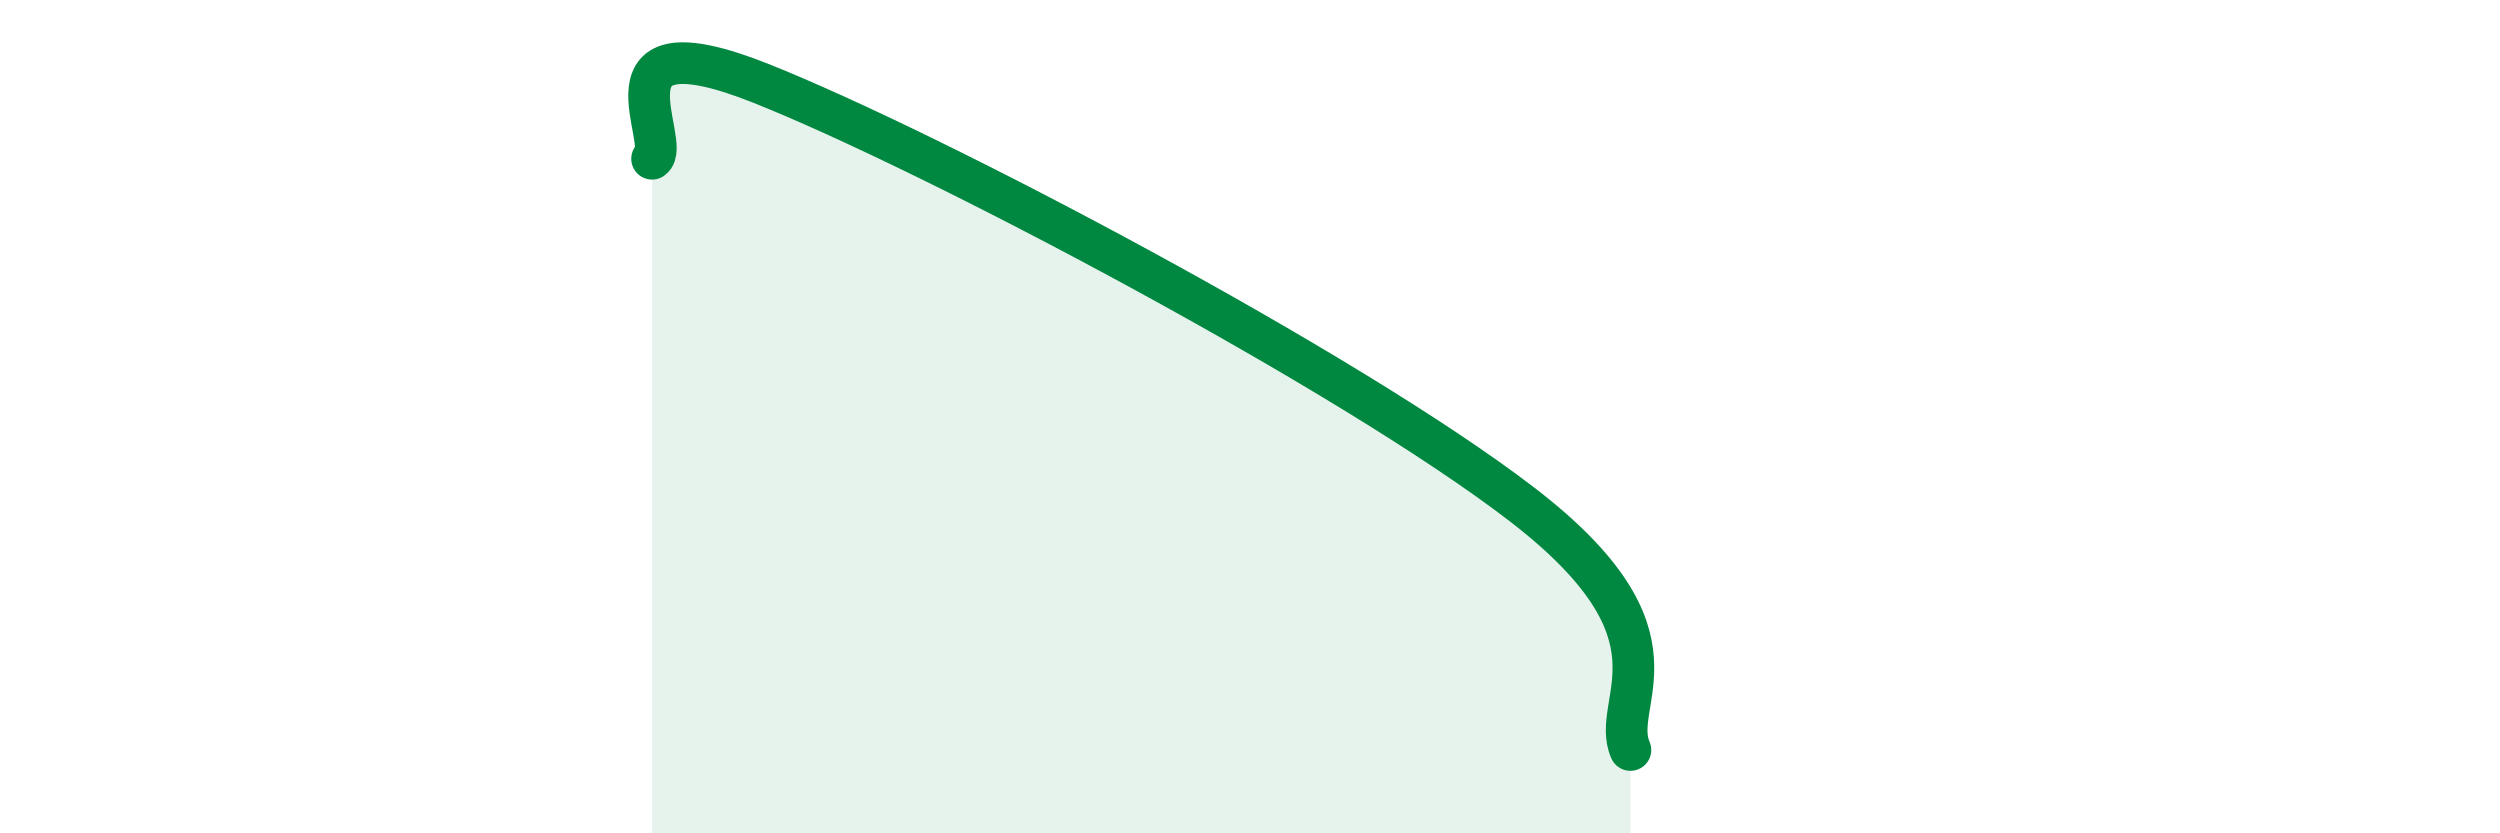
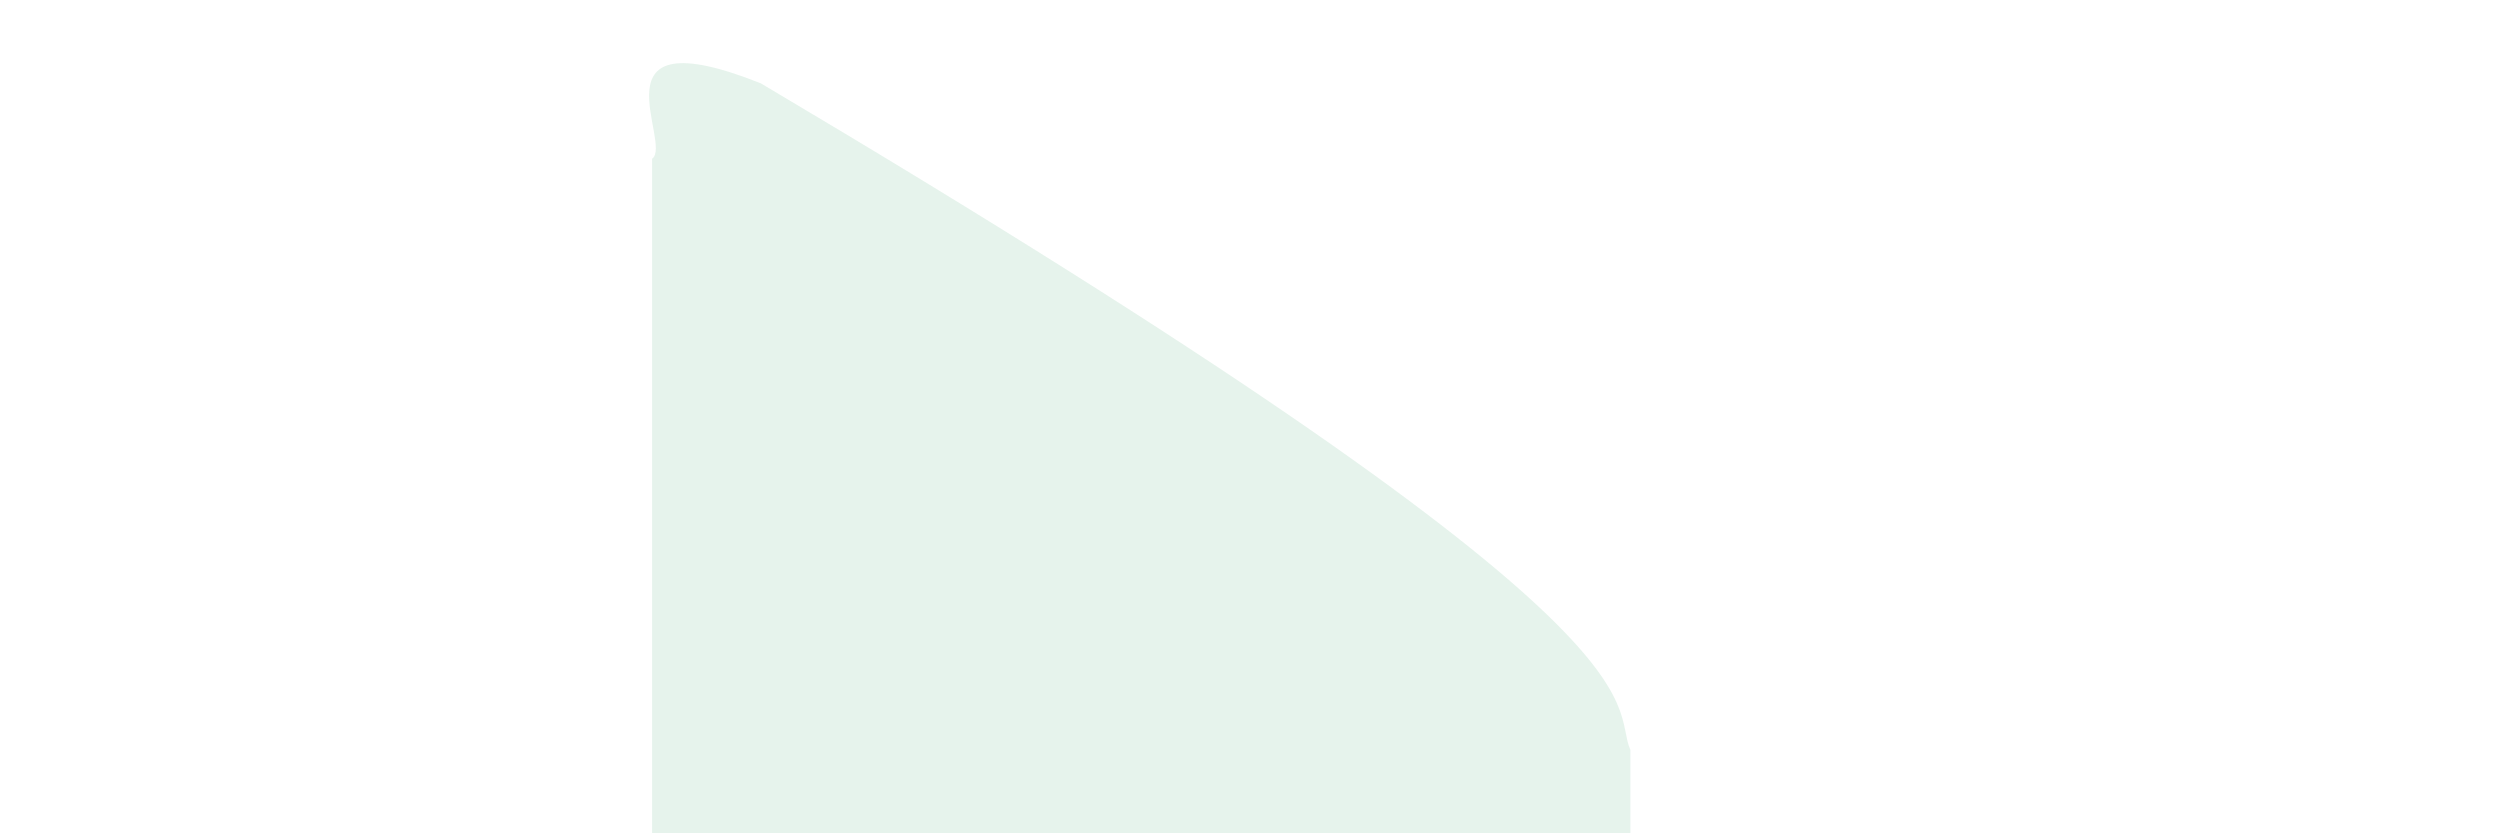
<svg xmlns="http://www.w3.org/2000/svg" width="60" height="20" viewBox="0 0 60 20">
-   <path d="M 15.65,3.81 C 16.17,3.45 14.09,0.34 18.26,2 C 22.43,3.66 32.35,8.9 36.52,12.1 C 40.69,15.3 38.61,16.82 39.13,18L39.13 20L15.65 20Z" fill="#008740" opacity="0.1" stroke-linecap="round" stroke-linejoin="round" />
-   <path d="M 15.65,3.81 C 16.17,3.45 14.09,0.34 18.26,2 C 22.43,3.66 32.35,8.9 36.52,12.1 C 40.69,15.3 38.61,16.82 39.13,18" stroke="#008740" stroke-width="1" fill="none" stroke-linecap="round" stroke-linejoin="round" />
+   <path d="M 15.65,3.81 C 16.17,3.45 14.09,0.34 18.26,2 C 40.69,15.3 38.61,16.82 39.13,18L39.13 20L15.65 20Z" fill="#008740" opacity="0.1" stroke-linecap="round" stroke-linejoin="round" />
</svg>